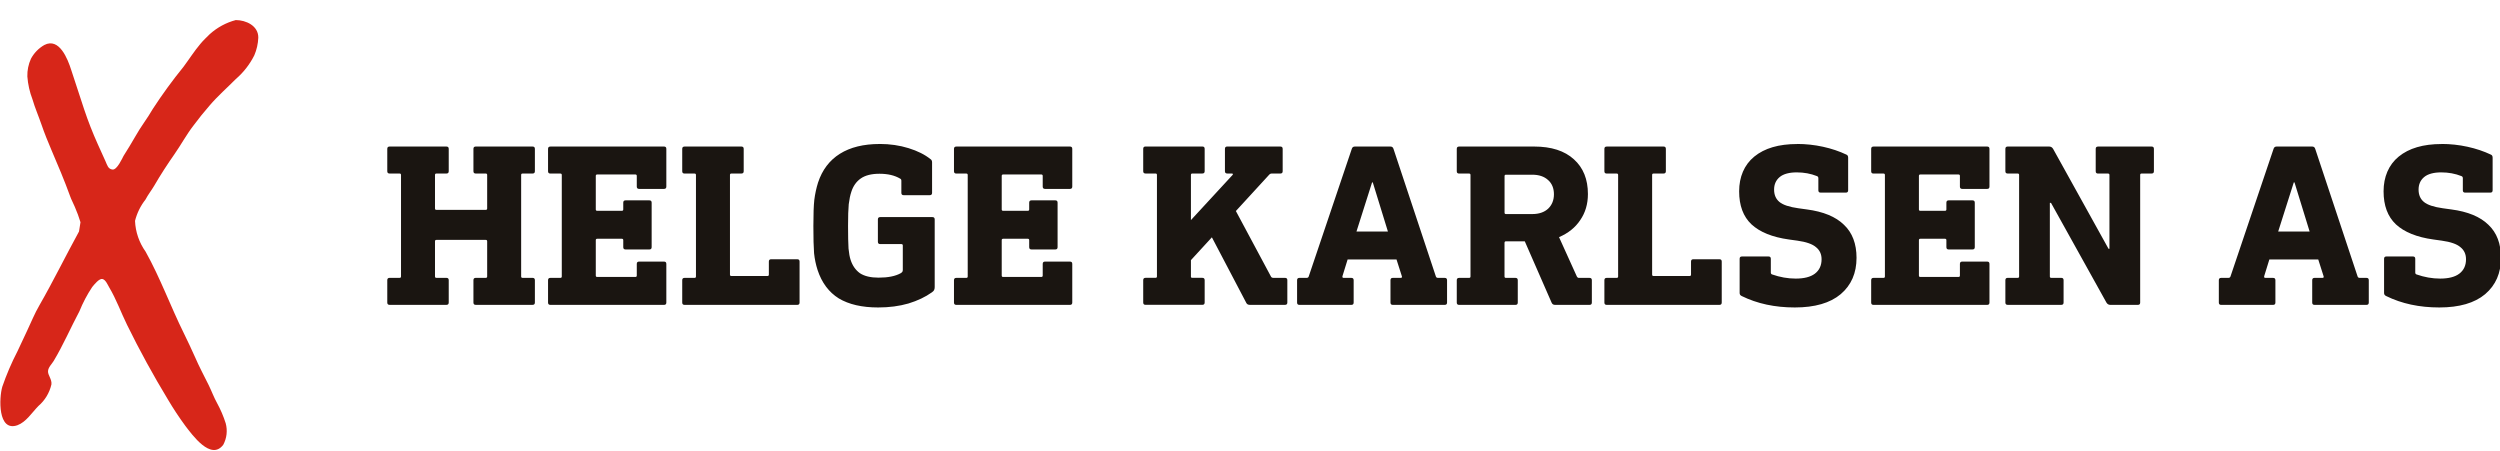
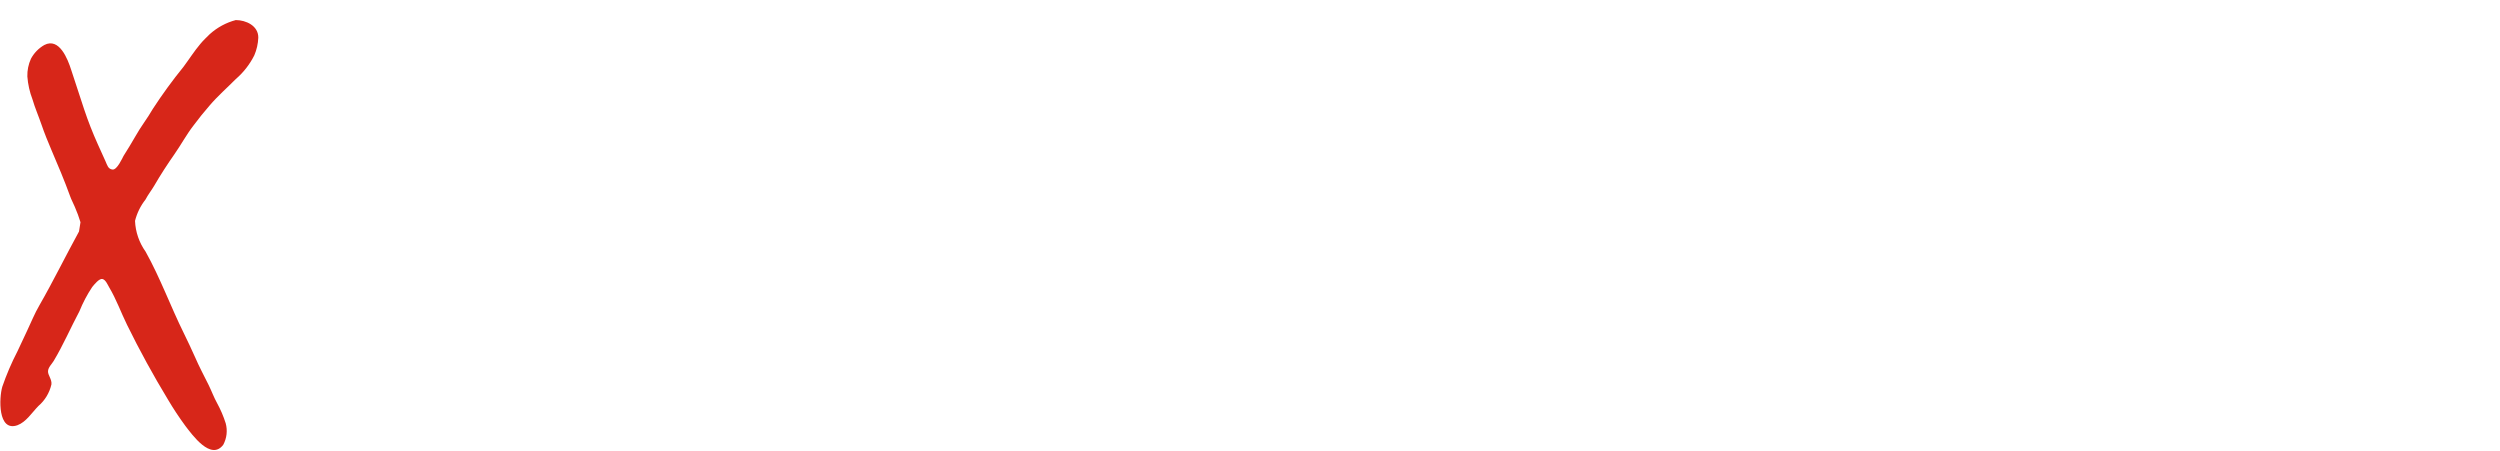
<svg xmlns="http://www.w3.org/2000/svg" id="Layer_1" viewBox="0 0 1163 210">
  <defs>
    <style>.cls-1{fill:#1a1511;}.cls-2{fill:#d72619;}</style>
  </defs>
-   <path class="cls-1" d="M247.75,68.17c.72,0,1.08.36,1.08,1.08v10.4c0,.72-.36,1.08-1.08,1.08h-4.66c-.43,0-.65.22-.65.65v47.23c0,.43.22.65.65.65h4.66c.72,0,1.08.36,1.08,1.08v10.4c0,.72-.36,1.08-1.08,1.08h-26.43c-.72,0-1.08-.36-1.08-1.08v-10.4c0-.72.36-1.08,1.08-1.08h4.66c.43,0,.65-.22.65-.65v-16.36c0-.43-.22-.65-.65-.65h-22.97c-.43,0-.65.22-.65.65v16.36c0,.43.22.65.65.65h4.66c.72,0,1.08.36,1.08,1.08v10.4c0,.72-.36,1.08-1.08,1.08h-26.43c-.72,0-1.08-.36-1.08-1.08v-10.4c0-.72.36-1.08,1.08-1.08h4.66c.43,0,.65-.22.65-.65v-47.23c0-.43-.22-.65-.65-.65h-4.66c-.72,0-1.08-.36-1.08-1.08v-10.4c0-.72.36-1.08,1.08-1.08h26.43c.72,0,1.08.36,1.08,1.08v10.4c0,.72-.36,1.08-1.08,1.08h-4.66c-.43,0-.65.22-.65.65v15.6c0,.43.22.65.65.65h22.97c.43,0,.65-.22.65-.65v-15.6c0-.43-.22-.65-.65-.65h-4.66c-.72,0-1.08-.36-1.08-1.08v-10.4c0-.72.36-1.08,1.08-1.08h26.43ZM308.9,68.17c.72,0,1.08.36,1.08,1.08v17.55c0,.72-.36,1.08-1.08,1.08h-11.59c-.72,0-1.08-.36-1.08-1.08v-4.98c0-.43-.22-.65-.65-.65h-17.77c-.43,0-.65.22-.65.65v15.6c0,.43.22.65.65.65h11.48c.43,0,.65-.22.65-.65v-3.14c0-.72.36-1.08,1.08-1.08h11.05c.72,0,1.08.36,1.08,1.08v20.69c0,.72-.36,1.08-1.08,1.08h-11.05c-.72,0-1.08-.36-1.08-1.08v-3.25c0-.43-.22-.65-.65-.65h-11.48c-.43,0-.65.22-.65.65v16.47c0,.43.22.65.65.65h17.77c.43,0,.65-.22.65-.65v-5.42c0-.72.36-1.08,1.08-1.08h11.59c.72,0,1.08.36,1.08,1.08v17.98c0,.72-.36,1.08-1.08,1.08h-52.87c-.72,0-1.08-.36-1.08-1.08v-10.4c0-.72.36-1.08,1.08-1.08h4.66c.43,0,.65-.22.65-.65v-47.23c0-.43-.22-.65-.65-.65h-4.66c-.72,0-1.08-.36-1.08-1.08v-10.4c0-.72.36-1.08,1.08-1.08h52.87ZM344.89,68.17c.72,0,1.08.36,1.08,1.08v10.4c0,.72-.36,1.08-1.08,1.08h-4.66c-.43,0-.65.22-.65.65v46.37c0,.43.22.65.65.65h16.79c.43,0,.65-.22.65-.65v-6.07c0-.72.36-1.08,1.08-1.08h12.13c.72,0,1.08.36,1.08,1.08v19.07c0,.72-.36,1.08-1.08,1.08h-52.43c-.72,0-1.08-.36-1.08-1.08v-10.4c0-.72.36-1.08,1.08-1.08h4.66c.43,0,.65-.22.65-.65v-47.23c0-.43-.22-.65-.65-.65h-4.66c-.72,0-1.08-.36-1.08-1.08v-10.4c0-.72.36-1.08,1.08-1.08h26.43ZM409.23,66.97c4.77,0,9.24.65,13.43,1.95,4.19,1.3,7.58,3,10.18,5.09.5.29.76.8.76,1.52v14.19c0,.72-.36,1.08-1.08,1.08h-12.13c-.72,0-1.08-.36-1.08-1.08v-5.63c0-.5-.18-.83-.54-.98-2.53-1.52-5.74-2.28-9.64-2.28-3.68,0-6.57.72-8.67,2.17-2.09,1.45-3.58,3.54-4.44,6.28-.51,1.52-.9,3.43-1.19,5.74-.22,2.24-.32,5.6-.32,10.08s.07,8.2.22,10.51c.22,2.24.54,4.01.98,5.31.87,2.67,2.31,4.73,4.33,6.18,2.09,1.37,4.98,2.06,8.67,2.06,4.41,0,7.83-.69,10.29-2.06.36-.22.61-.43.76-.65.14-.22.22-.5.22-.87v-11.38c0-.43-.22-.65-.65-.65h-9.86c-.72,0-1.08-.36-1.08-1.08v-10.4c0-.72.36-1.08,1.08-1.08h24.27c.72,0,1.08.36,1.08,1.08v31.53c0,.58-.11,1.05-.32,1.41-.15.29-.47.61-.98.98-3.03,2.17-6.68,3.9-10.94,5.2-4.26,1.23-8.96,1.84-14.08,1.84-7.51,0-13.61-1.41-18.31-4.22-4.62-2.89-7.91-7.3-9.86-13.22-.79-2.45-1.34-5.05-1.63-7.8-.22-2.82-.32-7.04-.32-12.68s.14-9.39.43-12.13c.36-2.82.94-5.49,1.73-8.02,1.95-5.92,5.34-10.4,10.18-13.43,4.84-3.03,11.01-4.55,18.53-4.55ZM497.74,68.17c.72,0,1.08.36,1.08,1.08v17.55c0,.72-.36,1.08-1.08,1.08h-11.59c-.72,0-1.08-.36-1.08-1.08v-4.98c0-.43-.22-.65-.65-.65h-17.77c-.43,0-.65.22-.65.65v15.6c0,.43.22.65.65.65h11.48c.43,0,.65-.22.65-.65v-3.14c0-.72.36-1.08,1.08-1.08h11.05c.73,0,1.08.36,1.08,1.08v20.69c0,.72-.36,1.08-1.08,1.08h-11.05c-.72,0-1.08-.36-1.08-1.08v-3.25c0-.43-.22-.65-.65-.65h-11.48c-.43,0-.65.22-.65.65v16.47c0,.43.22.65.65.65h17.77c.43,0,.65-.22.65-.65v-5.42c0-.72.36-1.08,1.08-1.08h11.59c.72,0,1.08.36,1.08,1.08v17.98c0,.72-.36,1.08-1.08,1.08h-52.87c-.72,0-1.08-.36-1.08-1.08v-10.4c0-.72.36-1.08,1.08-1.08h4.66c.43,0,.65-.22.65-.65v-47.23c0-.43-.22-.65-.65-.65h-4.66c-.72,0-1.08-.36-1.08-1.08v-10.4c0-.72.36-1.08,1.08-1.08h52.87ZM595.62,68.17c.72,0,1.08.36,1.08,1.08v10.4c0,.72-.36,1.08-1.08,1.08h-4.12c-.36,0-.68.15-.97.43l-15.6,17.01,16.36,30.55c.22.36.58.54,1.08.54h5.42c.73,0,1.08.36,1.08,1.08v10.4c0,.72-.36,1.08-1.08,1.08h-16.36c-.79,0-1.33-.29-1.63-.87l-16.03-30.55-9.75,10.62v7.69c0,.36.22.54.65.54h4.66c.72,0,1.08.36,1.08,1.08v10.4c0,.72-.36,1.08-1.08,1.08h-26.43c-.72,0-1.08-.36-1.08-1.08v-10.4c0-.72.36-1.08,1.08-1.08h4.66c.43,0,.65-.22.65-.65v-47.23c0-.43-.22-.65-.65-.65h-4.66c-.72,0-1.08-.36-1.08-1.08v-10.4c0-.72.36-1.08,1.08-1.08h26.43c.72,0,1.08.36,1.08,1.08v10.4c0,.72-.36,1.08-1.08,1.08h-4.66c-.43,0-.65.22-.65.65v21.02l19.39-21.02c.15-.22.18-.36.11-.43-.07-.15-.22-.22-.43-.22h-2.17c-.72,0-1.08-.36-1.08-1.08v-10.4c0-.72.36-1.08,1.08-1.08h24.7ZM646.84,68.17c.72,0,1.19.36,1.41,1.08l19.72,59.37c.15.43.47.65.98.65h3.14c.72,0,1.08.36,1.08,1.08v10.4c0,.72-.36,1.08-1.08,1.08h-24.16c-.72,0-1.08-.36-1.08-1.08v-10.4c0-.72.36-1.08,1.08-1.08h3.68c.5,0,.69-.25.54-.76l-2.49-7.8h-22.75l-2.38,7.69c-.07.29-.07.5,0,.65.15.15.33.22.54.22h3.57c.72,0,1.08.36,1.08,1.08v10.4c0,.72-.36,1.08-1.08,1.08h-24.16c-.72,0-1.08-.36-1.08-1.08v-10.4c0-.72.36-1.08,1.08-1.08h3.36c.5,0,.83-.22.97-.65l20.04-59.37c.22-.72.69-1.08,1.41-1.08h16.58ZM631.03,107.71h14.63l-7.04-22.86h-.33l-7.26,22.86ZM713.67,68.17c8.02,0,14.19,1.99,18.53,5.96,4.33,3.9,6.5,9.28,6.5,16.14,0,4.62-1.19,8.67-3.58,12.13-2.31,3.47-5.6,6.1-9.86,7.91l8.34,18.42c.22.36.5.54.87.54h4.98c.72,0,1.08.36,1.08,1.08v10.4c0,.72-.36,1.08-1.08,1.08h-16.03c-.8,0-1.34-.36-1.63-1.08l-12.46-28.49h-8.78c-.43,0-.65.25-.65.76v15.6c0,.43.22.65.65.65h4.44c.72,0,1.08.36,1.08,1.08v10.4c0,.72-.36,1.08-1.08,1.08h-26.22c-.72,0-1.08-.36-1.08-1.08v-10.4c0-.72.36-1.08,1.08-1.08h4.66c.43,0,.65-.22.65-.65v-47.23c0-.43-.22-.65-.65-.65h-4.66c-.72,0-1.08-.36-1.08-1.08v-10.4c0-.72.36-1.08,1.08-1.08h34.88ZM700.57,81.27c-.43,0-.65.22-.65.65v17.01c0,.43.22.65.65.65h12.24c3.1,0,5.56-.83,7.37-2.49,1.8-1.73,2.71-3.97,2.71-6.72s-.9-5.02-2.71-6.61c-1.8-1.66-4.26-2.49-7.37-2.49h-12.24ZM773.88,68.17c.72,0,1.08.36,1.08,1.08v10.4c0,.72-.36,1.08-1.08,1.08h-4.66c-.43,0-.65.22-.65.65v46.37c0,.43.22.65.65.65h16.79c.43,0,.65-.22.65-.65v-6.07c0-.72.36-1.08,1.08-1.08h12.13c.73,0,1.08.36,1.08,1.08v19.07c0,.72-.36,1.08-1.08,1.08h-52.43c-.72,0-1.08-.36-1.08-1.08v-10.4c0-.72.36-1.08,1.08-1.08h4.66c.43,0,.65-.22.65-.65v-47.23c0-.43-.22-.65-.65-.65h-4.66c-.72,0-1.08-.36-1.08-1.08v-10.4c0-.72.36-1.08,1.08-1.08h26.43ZM836.03,66.97c4.05,0,8.05.43,12.03,1.3,3.97.87,7.62,2.1,10.94,3.68.5.22.76.69.76,1.41v15.17c0,.72-.36,1.08-1.08,1.08h-11.7c-.72,0-1.08-.36-1.08-1.08v-5.63c0-.5-.22-.83-.65-.98-2.89-1.15-6.03-1.73-9.43-1.73s-6.18.72-7.91,2.17c-1.73,1.45-2.6,3.4-2.6,5.85s.83,4.37,2.49,5.74c1.66,1.37,4.59,2.35,8.78,2.93l3.9.54c7.73,1.01,13.5,3.4,17.33,7.15,3.9,3.68,5.85,8.81,5.85,15.38,0,7.08-2.45,12.71-7.37,16.9-4.91,4.12-12.03,6.18-21.34,6.18s-17.48-1.77-24.7-5.31c-.65-.29-.97-.76-.97-1.41v-15.92c0-.72.36-1.08,1.08-1.08h12.35c.72,0,1.08.36,1.08,1.08v6.39c0,.43.18.72.54.87,3.68,1.3,7.37,1.95,11.05,1.95,3.9,0,6.86-.76,8.88-2.27,2.1-1.59,3.14-3.83,3.14-6.72,0-2.38-.87-4.26-2.6-5.63-1.66-1.45-4.55-2.45-8.67-3.03l-3.9-.54c-7.73-1.08-13.54-3.43-17.44-7.04-3.83-3.61-5.74-8.74-5.74-15.38s2.35-12.31,7.04-16.14c4.77-3.9,11.41-5.85,19.93-5.85ZM924.42,68.17c.72,0,1.08.36,1.08,1.08v17.55c0,.72-.36,1.08-1.08,1.08h-11.59c-.72,0-1.08-.36-1.08-1.08v-4.98c0-.43-.22-.65-.65-.65h-17.77c-.43,0-.65.22-.65.65v15.6c0,.43.22.65.65.65h11.48c.43,0,.65-.22.65-.65v-3.14c0-.72.36-1.08,1.08-1.08h11.05c.72,0,1.08.36,1.08,1.08v20.69c0,.72-.36,1.08-1.08,1.08h-11.05c-.72,0-1.08-.36-1.08-1.08v-3.25c0-.43-.22-.65-.65-.65h-11.48c-.43,0-.65.22-.65.65v16.47c0,.43.22.65.65.65h17.77c.43,0,.65-.22.65-.65v-5.42c0-.72.36-1.08,1.08-1.08h11.59c.72,0,1.08.36,1.08,1.08v17.98c0,.72-.36,1.08-1.08,1.08h-52.87c-.73,0-1.08-.36-1.08-1.08v-10.4c0-.72.36-1.08,1.08-1.08h4.66c.43,0,.65-.22.65-.65v-47.23c0-.43-.22-.65-.65-.65h-4.66c-.73,0-1.08-.36-1.08-1.08v-10.4c0-.72.36-1.08,1.08-1.08h52.87ZM1000.92,68.17c.72,0,1.08.36,1.08,1.08v10.4c0,.72-.36,1.08-1.08,1.08h-4.66c-.43,0-.65.22-.65.65v59.37c0,.72-.36,1.08-1.08,1.08h-12.78c-.8,0-1.41-.36-1.84-1.08l-25.78-46.37h-.54v34.23c0,.43.22.65.65.65h4.66c.72,0,1.08.36,1.08,1.08v10.4c0,.72-.36,1.08-1.08,1.08h-24.92c-.72,0-1.08-.36-1.08-1.08v-10.4c0-.72.36-1.08,1.08-1.08h4.66c.43,0,.65-.22.65-.65v-47.23c0-.43-.22-.65-.65-.65h-4.66c-.72,0-1.08-.36-1.08-1.08v-10.4c0-.72.36-1.08,1.08-1.08h19.28c.8,0,1.41.36,1.84,1.08l25.78,46.48h.43v-34.34c0-.43-.22-.65-.65-.65h-4.66c-.72,0-1.08-.36-1.08-1.08v-10.4c0-.72.36-1.08,1.08-1.08h24.92ZM1075.63,68.17c.72,0,1.19.36,1.41,1.08l19.72,59.37c.15.43.47.65.98.65h3.14c.73,0,1.08.36,1.08,1.08v10.4c0,.72-.36,1.08-1.08,1.08h-24.16c-.72,0-1.08-.36-1.08-1.08v-10.4c0-.72.36-1.08,1.08-1.08h3.68c.51,0,.69-.25.54-.76l-2.49-7.8h-22.75l-2.38,7.69c-.07.29-.07.5,0,.65.15.15.32.22.54.22h3.58c.72,0,1.08.36,1.08,1.08v10.4c0,.72-.36,1.08-1.08,1.08h-24.16c-.72,0-1.08-.36-1.08-1.08v-10.4c0-.72.36-1.08,1.08-1.08h3.36c.51,0,.83-.22.98-.65l20.04-59.37c.22-.72.69-1.08,1.41-1.08h16.58ZM1059.81,107.71h14.63l-7.04-22.86h-.33l-7.26,22.86ZM1135.85,66.97c4.05,0,8.05.43,12.02,1.3,3.97.87,7.62,2.1,10.94,3.68.5.22.76.69.76,1.41v15.17c0,.72-.36,1.08-1.08,1.08h-11.7c-.72,0-1.08-.36-1.08-1.08v-5.63c0-.5-.22-.83-.65-.98-2.89-1.15-6.03-1.73-9.43-1.73s-6.18.72-7.91,2.17c-1.73,1.45-2.6,3.4-2.6,5.85s.83,4.37,2.49,5.74c1.66,1.37,4.59,2.35,8.77,2.93l3.9.54c7.73,1.01,13.5,3.4,17.33,7.15,3.9,3.68,5.85,8.81,5.85,15.38,0,7.08-2.45,12.71-7.37,16.9-4.91,4.12-12.03,6.18-21.34,6.18s-17.48-1.77-24.7-5.31c-.65-.29-.98-.76-.98-1.41v-15.92c0-.72.36-1.08,1.08-1.08h12.35c.72,0,1.08.36,1.08,1.08v6.39c0,.43.18.72.54.87,3.68,1.3,7.37,1.95,11.05,1.95,3.9,0,6.86-.76,8.88-2.27,2.1-1.59,3.14-3.83,3.14-6.72,0-2.38-.87-4.26-2.6-5.63-1.66-1.45-4.55-2.45-8.67-3.03l-3.9-.54c-7.73-1.08-13.54-3.43-17.44-7.04-3.83-3.61-5.74-8.74-5.74-15.38s2.35-12.31,7.04-16.14c4.77-3.9,11.41-5.85,19.93-5.85Z" />
  <path class="cls-2" d="M109.71,9.34c4.63,0,10.53,2.59,10.45,8.21-.12,2.83-.75,5.61-1.87,8.21-2.11,4.2-5.03,7.94-8.58,11-4.06,4.1-8.37,7.84-12.19,12.31-2.64,3.04-5.2,6.2-7.6,9.44-3.17,4.1-5.77,8.95-8.82,13.3-3.05,4.35-6.46,9.56-9.35,14.57-1.3,2.22-2.85,4.1-4.06,6.44-2.31,2.92-3.97,6.31-4.88,9.93.22,5.16,1.93,10.13,4.92,14.32,6.87,12.31,11.63,25.53,17.85,38.08,1.75,3.57,3.45,7.18,5.08,10.83,1.95,4.51,4.27,8.86,6.46,13.26,1.34,2.75,2.4,5.66,3.82,8.21,1.66,3.02,3.02,6.19,4.06,9.48.91,3.35.5,6.92-1.14,9.97-5.73,7.63-14.47-4.68-17.64-8.78-2.91-3.96-5.63-8.07-8.13-12.31-6.79-11.2-13.21-22.9-18.98-34.68-2.85-5.79-5-11.9-8.33-17.48-.69-1.15-1.63-3.53-3.13-3.86-1.5-.33-3.74,2.5-4.76,3.73-2.35,3.53-4.34,7.3-5.93,11.24-4.06,7.63-7.56,15.76-11.99,23.15-.89,1.48-2.56,2.95-2.64,4.8-.08,1.85,1.87,3.73,1.59,6.11-.9,3.92-3.02,7.45-6.06,10.05-3.09,3.16-5.69,7.43-9.76,8.95-9.23,3.24-8.54-12.84-7.03-17.93,1.94-5.64,4.29-11.13,7.03-16.42,1.5-3.16,2.93-6.32,4.43-9.44,1.95-4.1,3.58-8.21,5.81-12.02,6.46-11.24,12.19-22.98,18.41-34.31l.69-4.31c-.73-2.4-1.6-4.76-2.6-7.06-.69-1.72-1.63-3.32-2.24-5.09-2.6-7.22-5.65-14.36-8.66-21.42-1.67-3.9-3.25-7.8-4.63-11.82-1.38-4.02-3.09-7.92-4.19-11.74-1.32-3.43-2.13-7.04-2.4-10.71-.07-2.83.5-5.63,1.67-8.21,1.43-2.68,3.59-4.9,6.22-6.4,6.99-3.65,10.93,6.61,12.52,11.61,1.99,6.11,4.06,12.31,6.02,18.34,1.84,5.51,3.96,10.92,6.34,16.21,1.18,2.67,2.4,5.29,3.58,7.92.81,1.77,1.18,3.65,3.29,3.86,2.11.21,4.51-5.25,5.12-6.36,1.91-3,3.74-6.03,5.49-9.07,2.48-4.47,5.65-8.45,8.13-12.8,4.4-6.76,9.15-13.28,14.23-19.53,2.64-3.53,5.04-7.35,7.89-10.71,1.34-1.64,2.89-3.04,4.35-4.51,3.48-3.13,7.64-5.39,12.15-6.57Z" />
</svg>